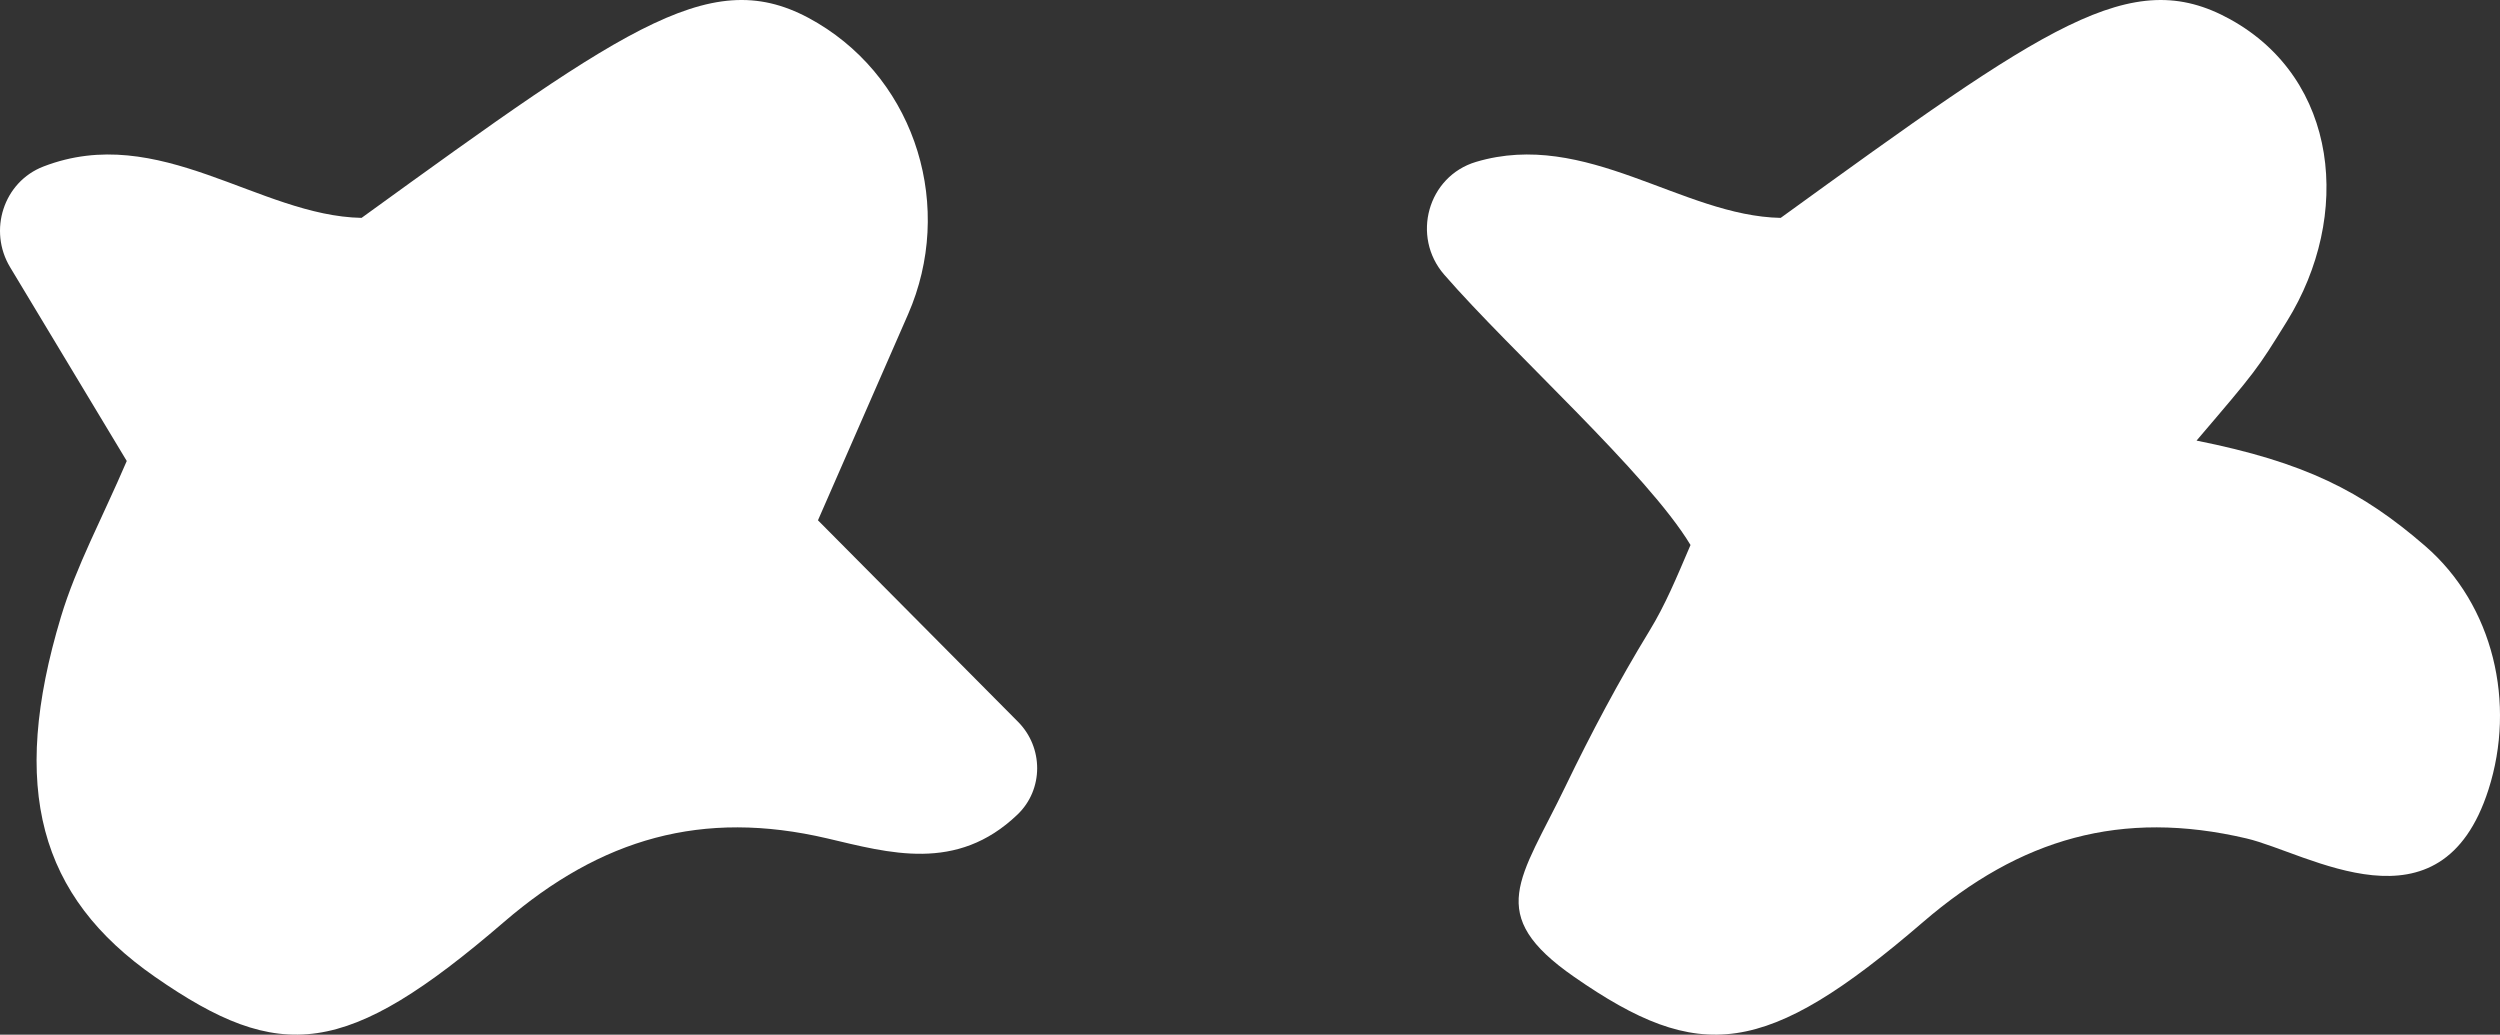
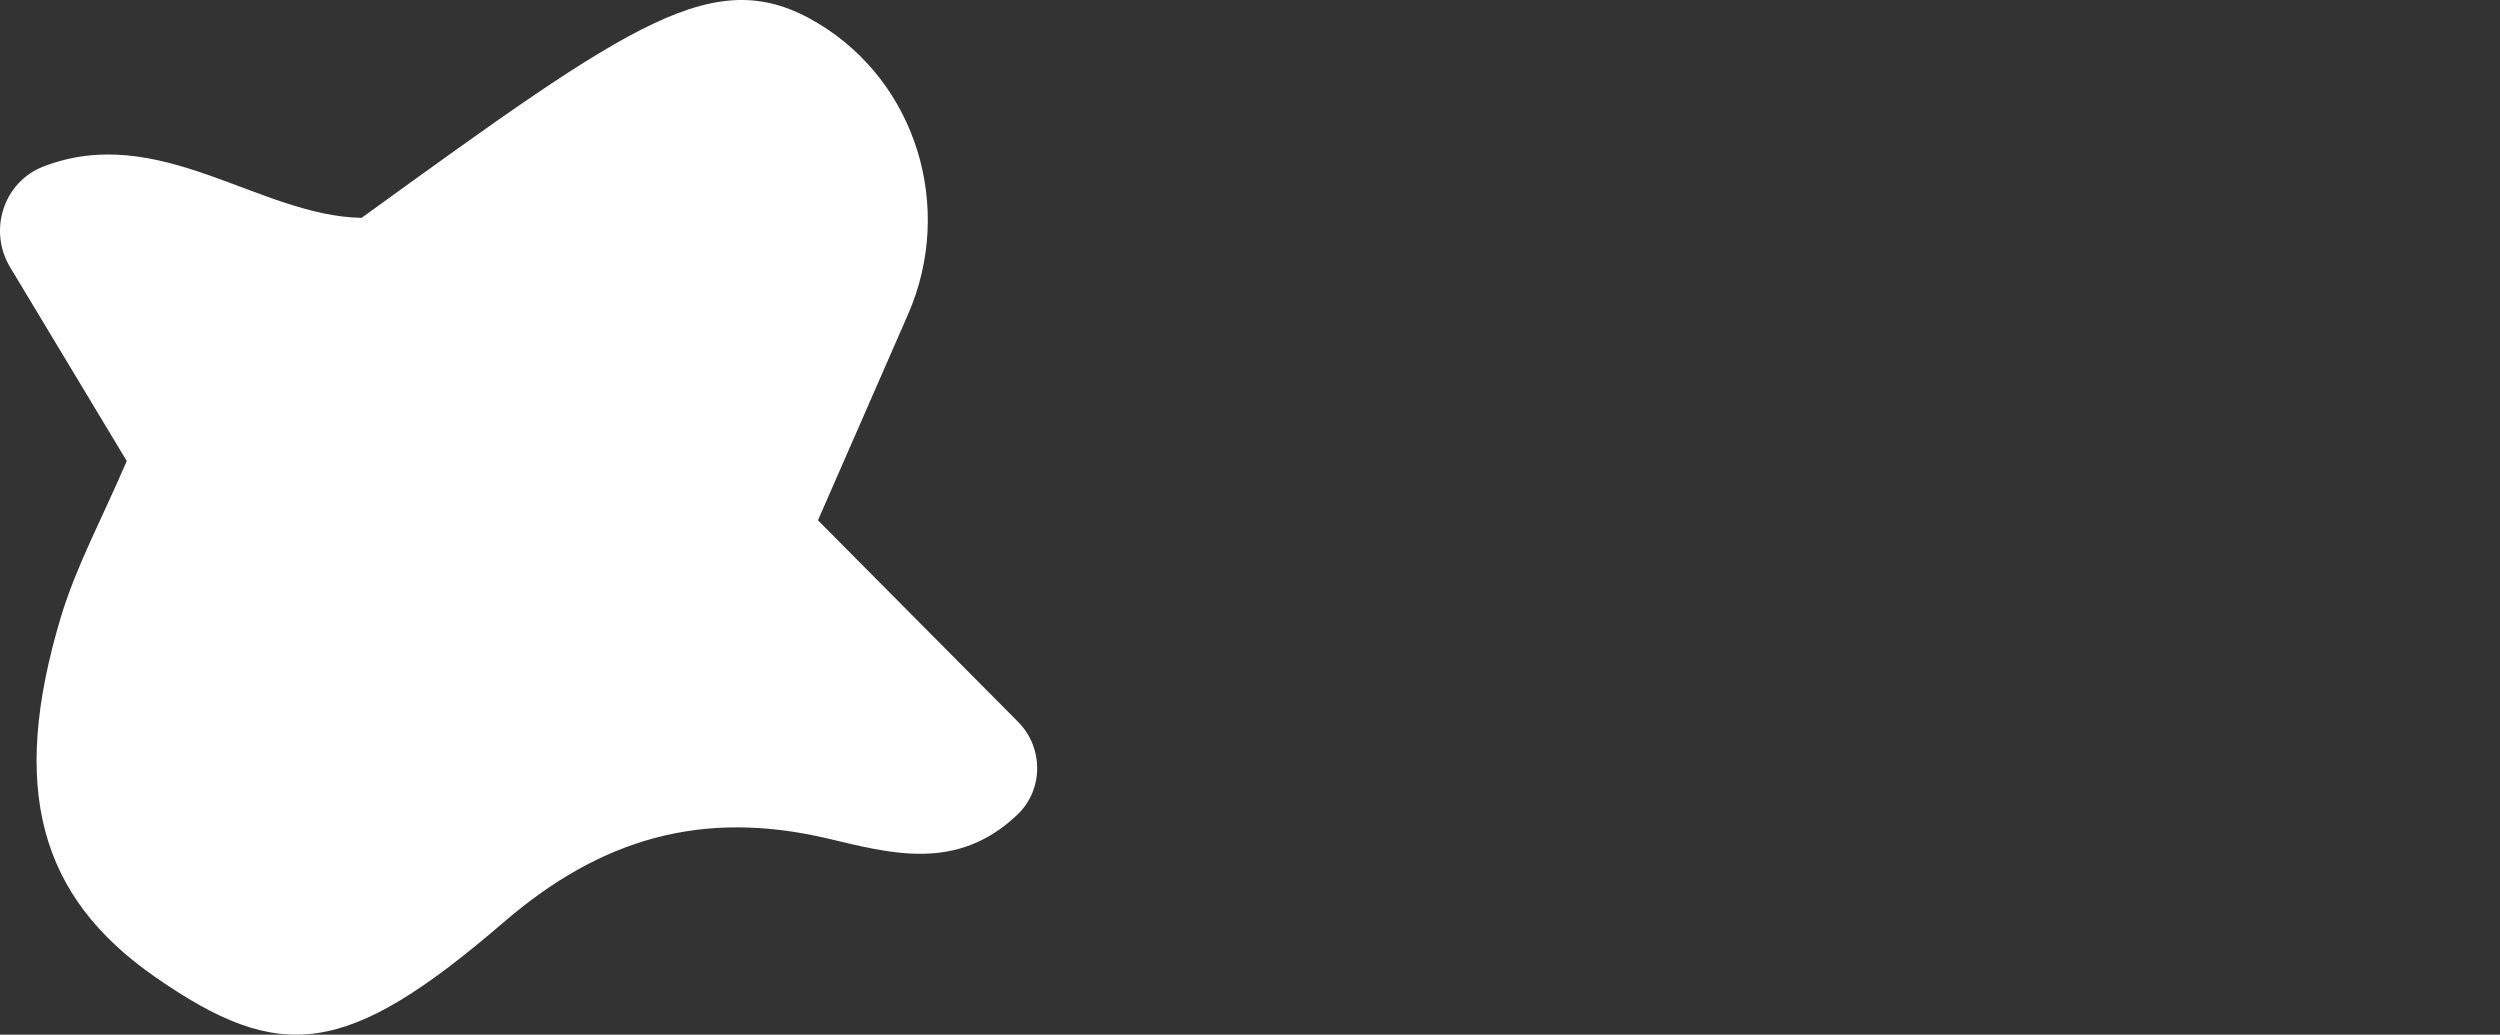
<svg xmlns="http://www.w3.org/2000/svg" version="1.1" id="Layer_1" x="0px" y="0px" viewBox="0 0 2629.85 1088.41" style="enable-background:new 0 0 2629.85 1088.41;" xml:space="preserve">
  <rect x="0" y="0" width="2629.85" height="1088.41" fill="#333333" stroke="none" />
  <style type="text/css">
	.st0{fill:#FFFFFF;}
	.st1{fill:#1B1B1B;}
</style>
  <g>
    <path class="st0" d="M133.34,484.93C88.08,409.74,49.72,346.04,10.63,281.08c-23.22-38.59-6.98-89.72,35.07-105.93   c121.72-46.99,226.92,52.08,334.65,54.04C667.09,21.62,752.83-40.04,860.25,24.34c104.36,62.58,143.76,194.73,95.01,306.22   c-31.62,72.32-63.47,145.1-94.82,216.77c75,75.54,144.6,145.6,210.44,211.94c26.9,27.06,27.02,71.21-0.54,97.58   c-64.04,61.4-135.36,40.28-200.13,25.1c-131.38-30.77-237.88-0.04-340.13,87.99c-166.14,143.07-235.28,149.24-367.08,57.64   C41.25,942.99,9.86,829.17,64.09,648.96C80.19,595.5,107.4,545.45,133.34,484.93" />
-     <path class="st0" d="M1778.32,573.32c-45.38-75.39-188.37-203.01-259.11-284.41c-34.84-40.09-17.36-103.44,33.5-118.62   c115.78-34.53,216.96,57.03,320.47,58.91c280.39-202.97,368.57-266.43,472.74-208.95c114.32,63.04,128.62,206.69,59.83,317.68   c-31.85,51.39-31.85,51.39-95.12,125.55c113.98,22.84,173.57,52.93,240.6,110.95c71.97,62.35,95.58,165.53,66.49,256.2   c-50.17,156.6-190.05,66.42-254.67,51.32c-131.38-30.77-237.88-0.08-340.1,87.99c-166.18,143.07-235.28,149.24-367.08,57.64   c-94.82-65.84-56.34-102.44-9.08-200.44c26.9-55.76,55.99-110.53,88.26-163.42C1751.92,636.1,1763.26,608.47,1778.32,573.32" />
  </g>
</svg>